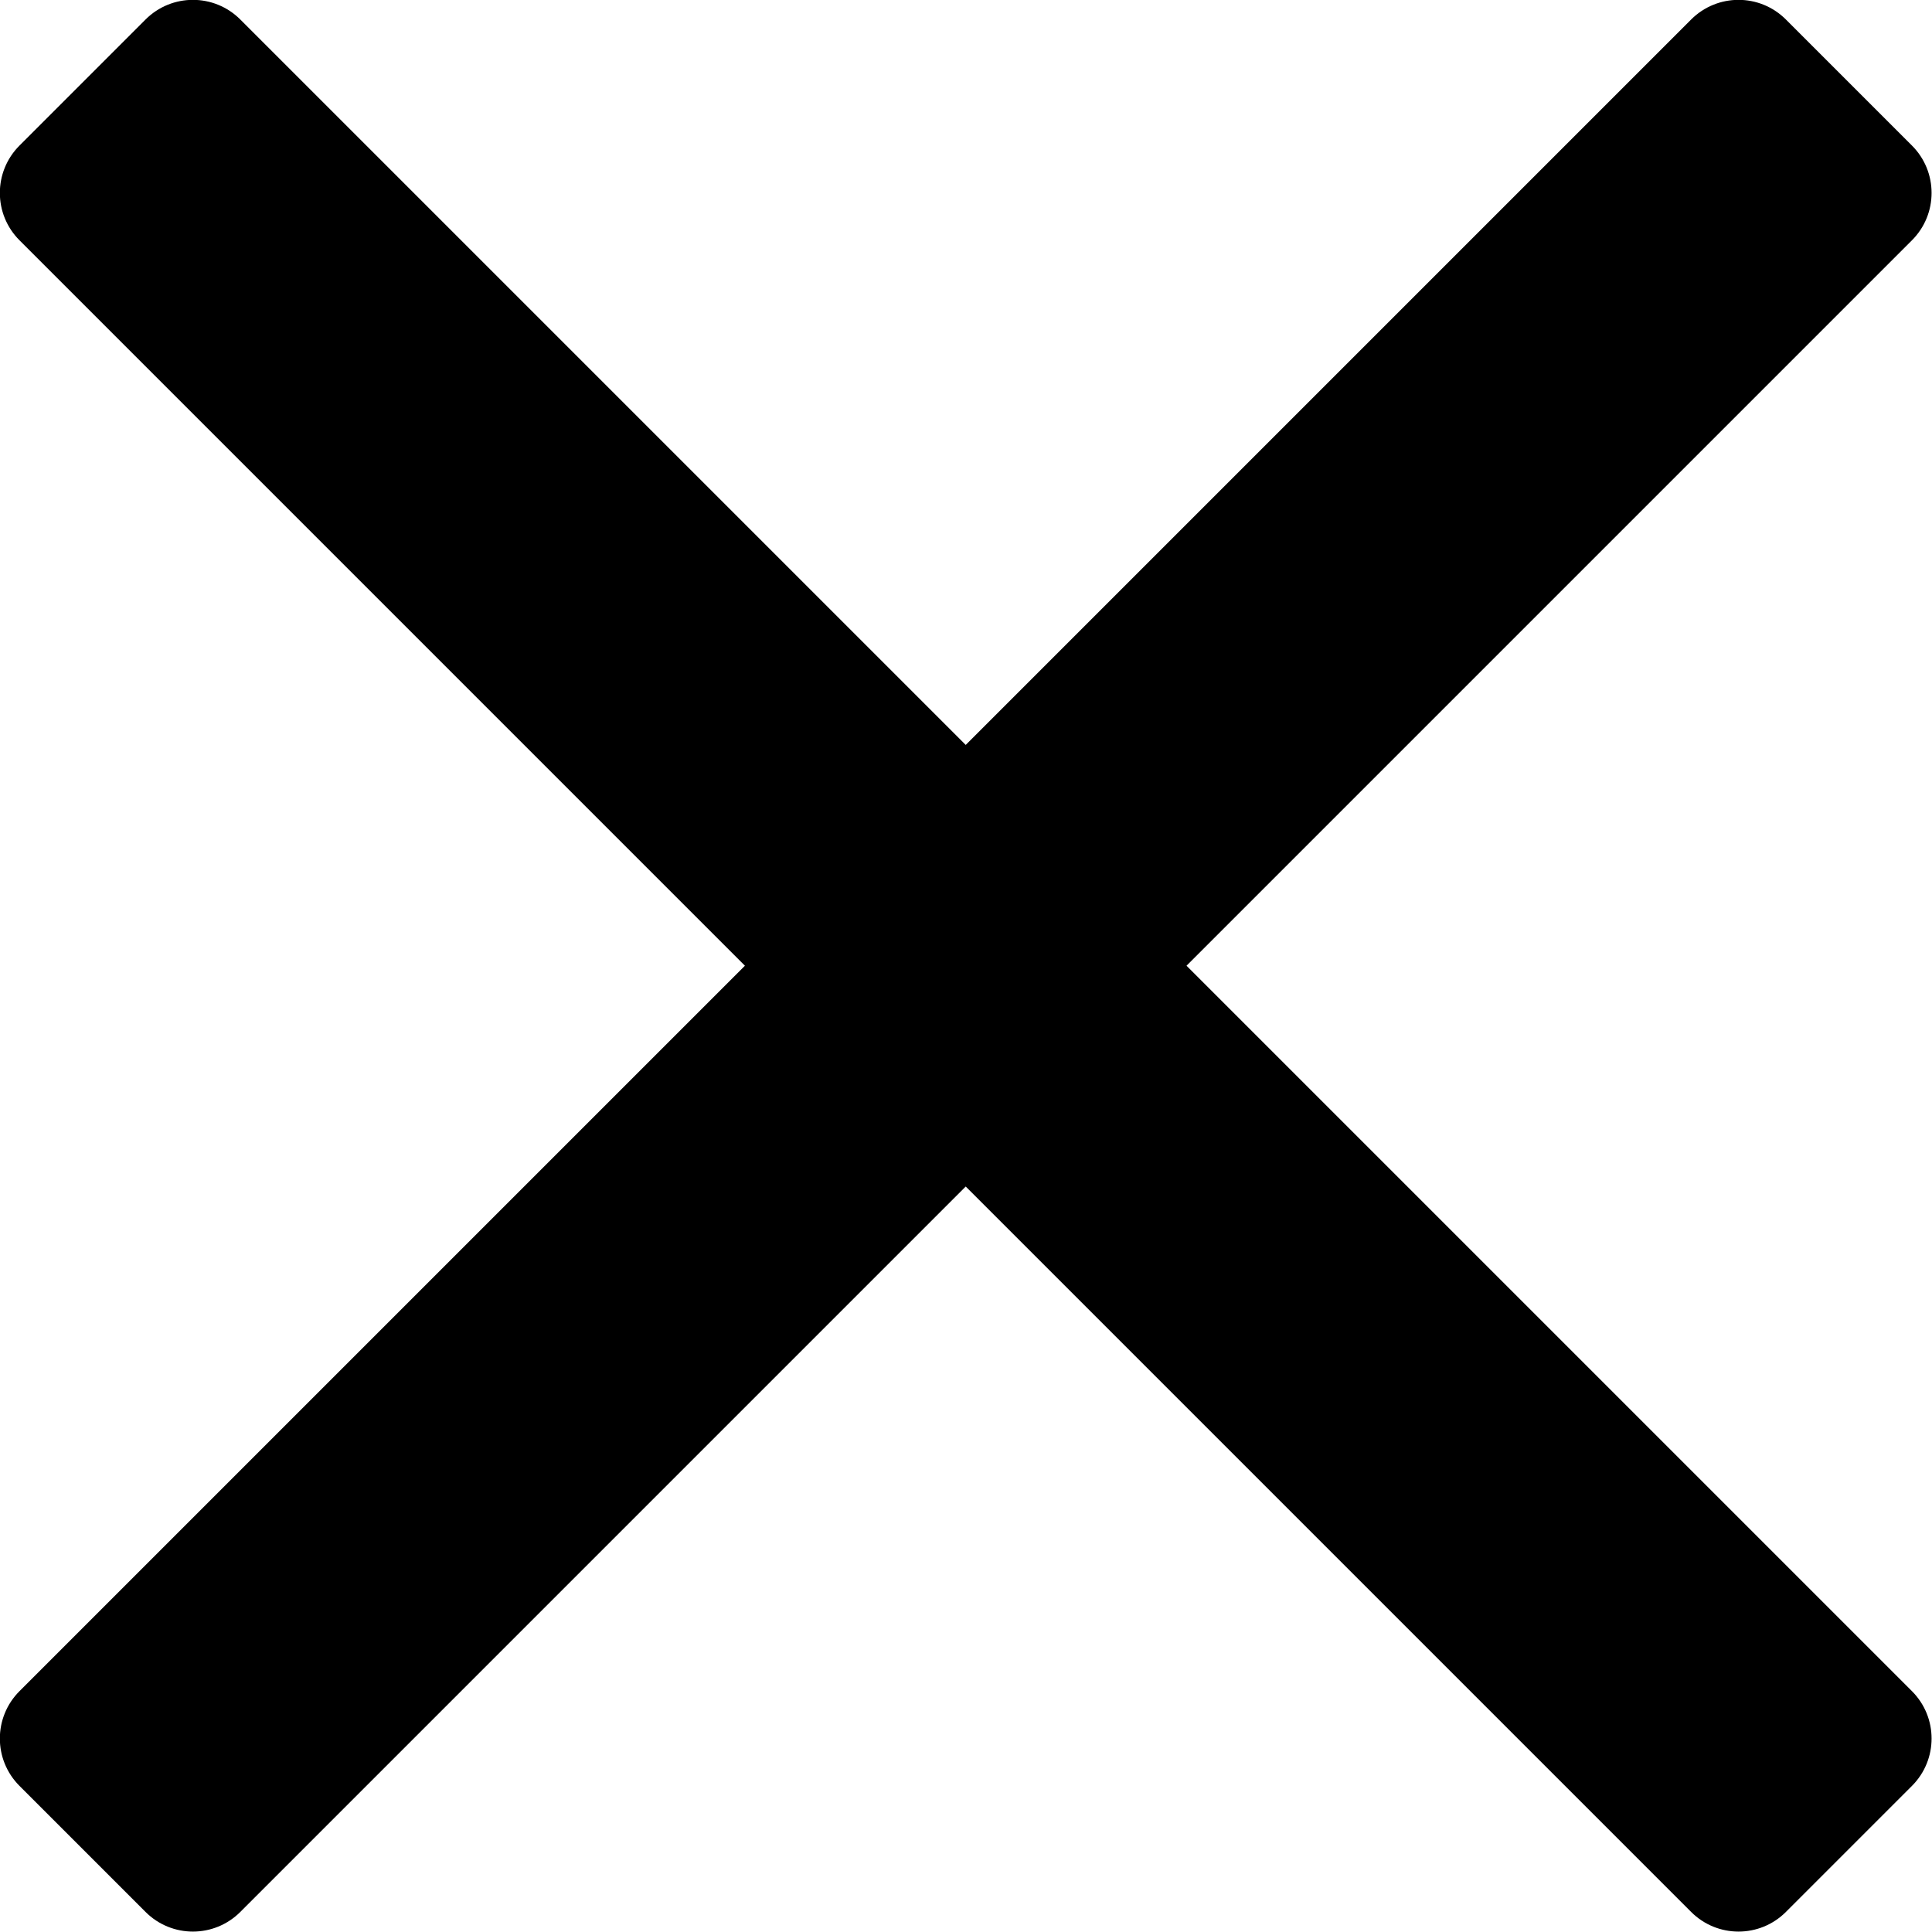
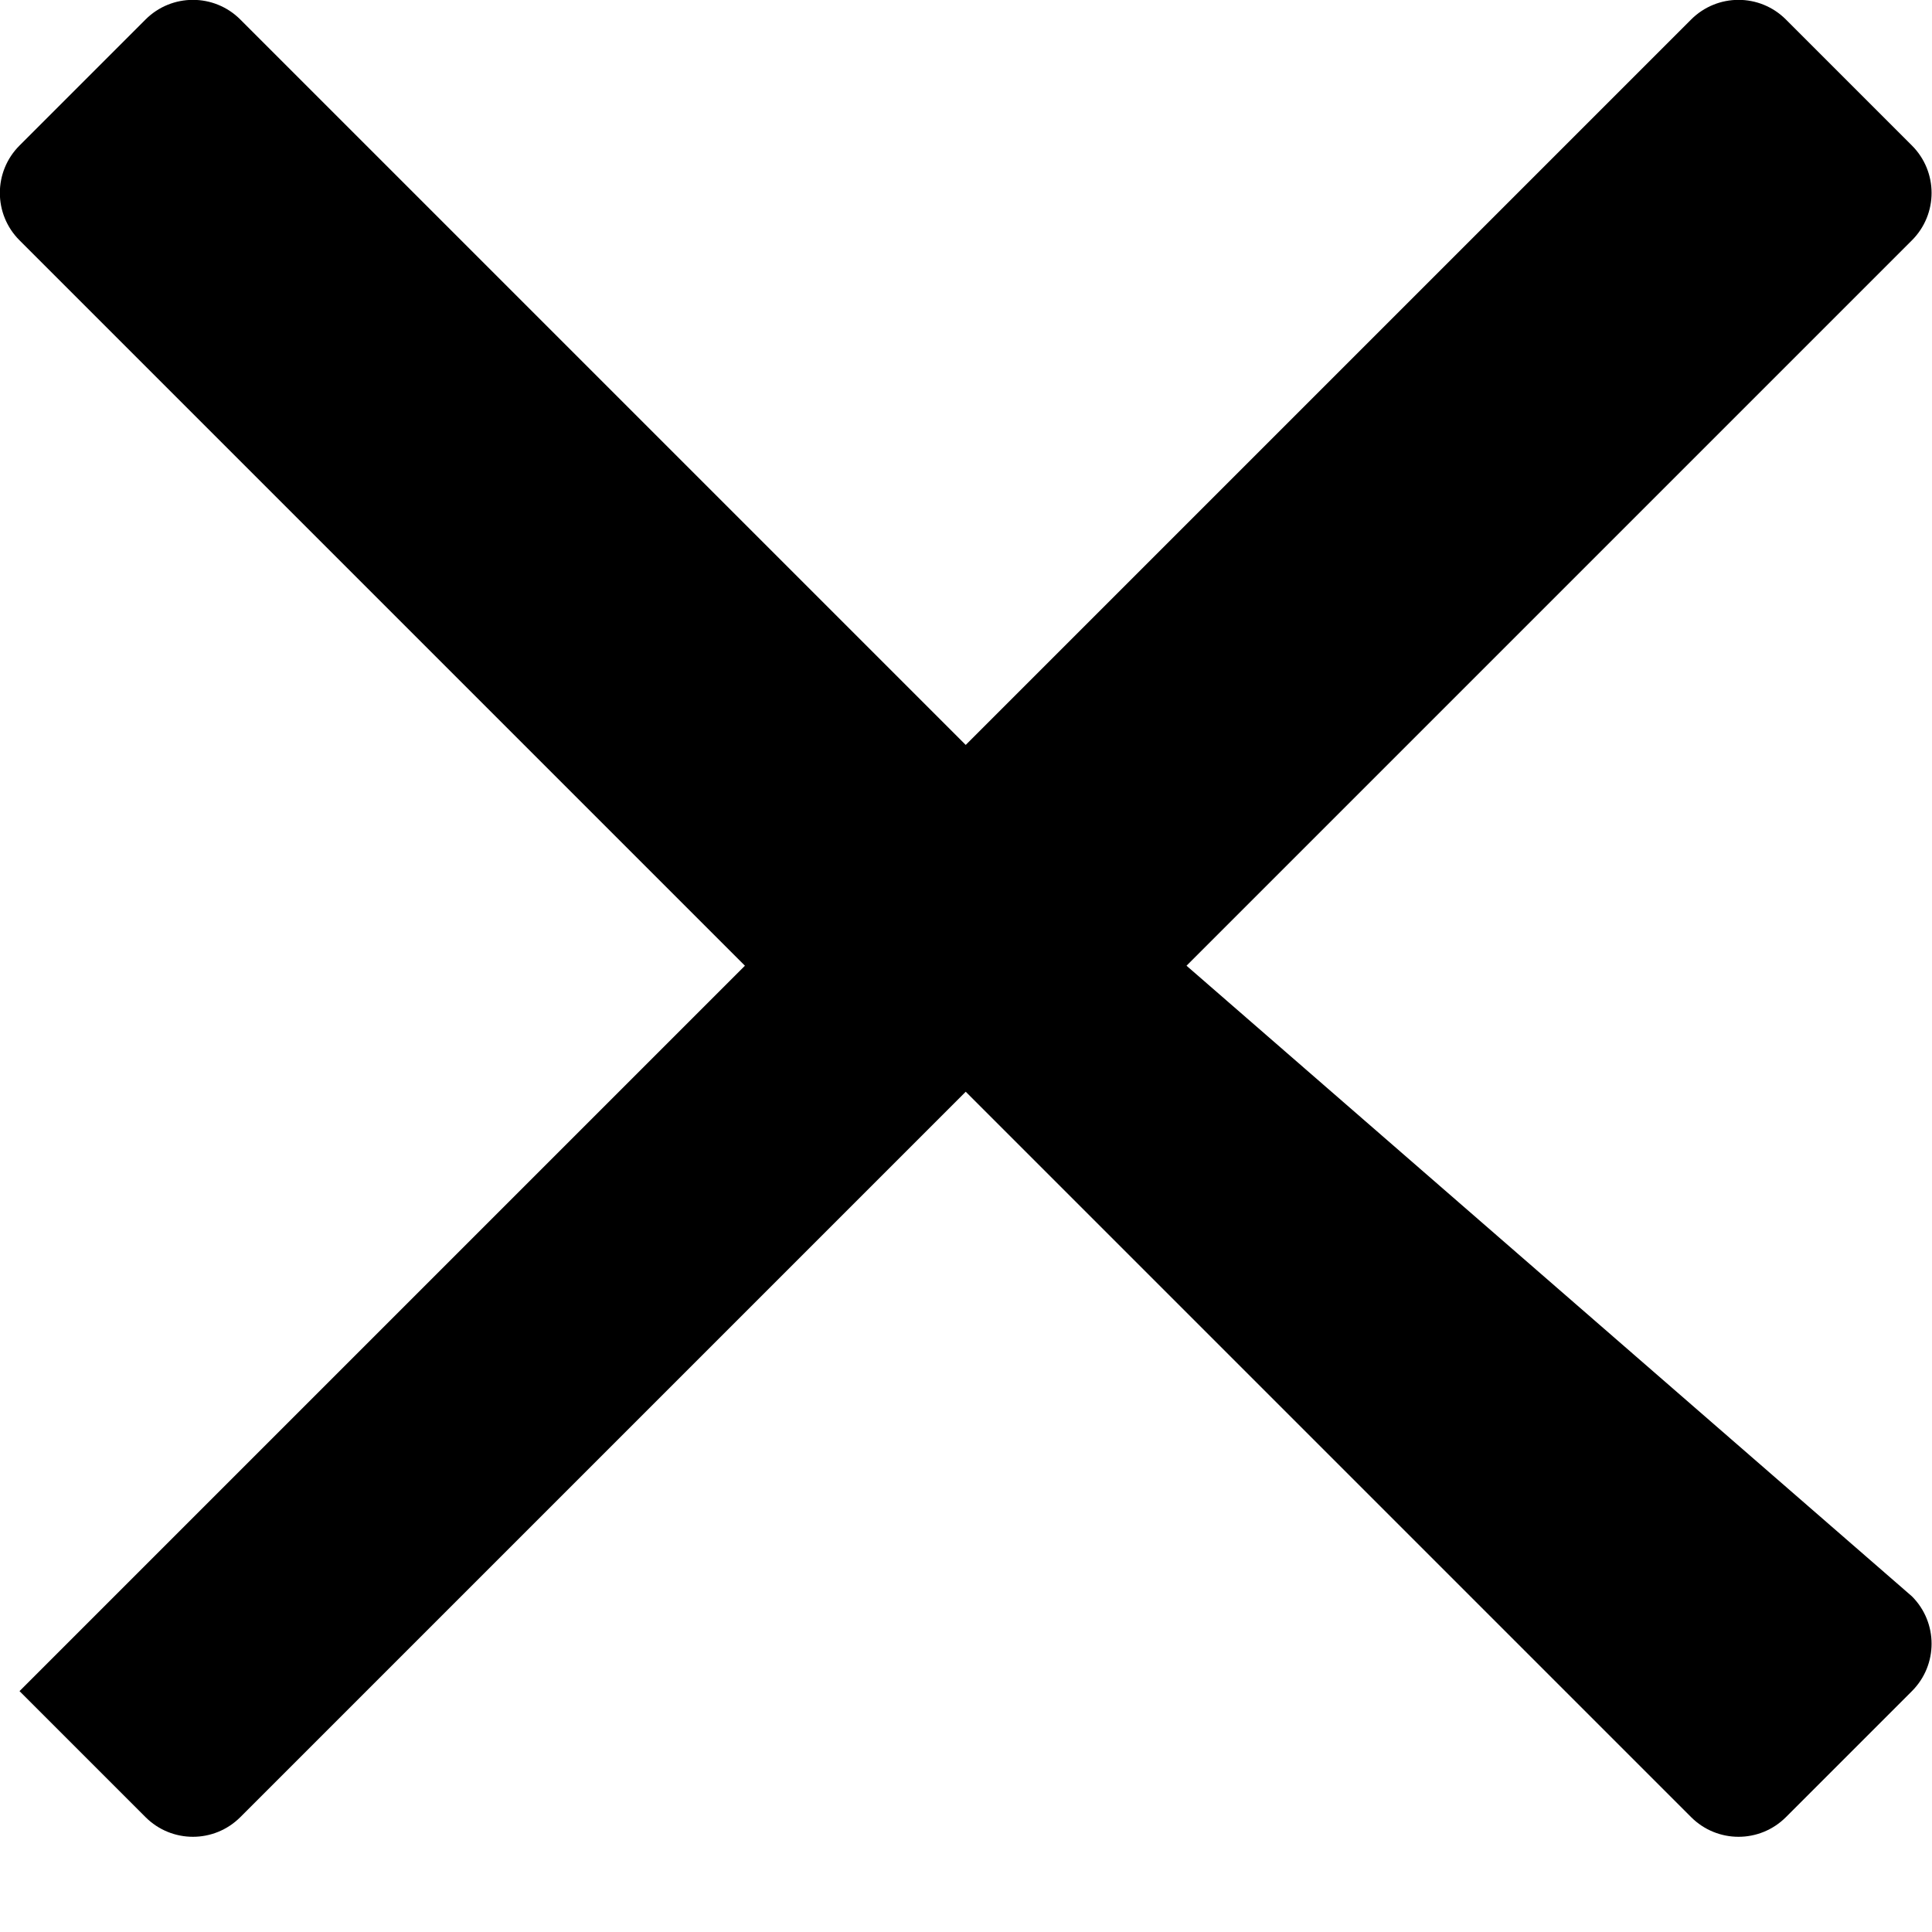
<svg xmlns="http://www.w3.org/2000/svg" viewBox="0 0 346.5 346.5" id="sprite-icon-cross">
-   <path d="M212.8 173.2L342.9 43.1c4.7-4.7 4.7-12.3 0-17L320.3 3.5c-4.7-4.7-12.3-4.7-17 0L173.2 133.6 43.1 3.5c-4.7-4.7-12.3-4.7-17 0L3.5 26.1c-4.7 4.7-4.7 12.3 0 17l130.1 130.1L3.5 303.3c-4.7 4.7-4.7 12.3 0 17l22.6 22.6c4.7 4.7 12.3 4.7 17 0l130.1-130.1 130.1 130.1c4.7 4.7 12.3 4.7 17 0l22.6-22.6c4.7-4.7 4.7-12.3 0-17L212.8 173.2z" />
+   <path d="M212.8 173.2L342.9 43.1c4.7-4.7 4.7-12.3 0-17L320.3 3.5c-4.7-4.7-12.3-4.7-17 0L173.2 133.6 43.1 3.5c-4.7-4.7-12.3-4.7-17 0L3.5 26.1c-4.7 4.7-4.7 12.3 0 17l130.1 130.1L3.5 303.3l22.6 22.6c4.7 4.7 12.3 4.7 17 0l130.1-130.1 130.1 130.1c4.7 4.7 12.3 4.7 17 0l22.6-22.6c4.7-4.7 4.7-12.3 0-17L212.8 173.2z" />
</svg>